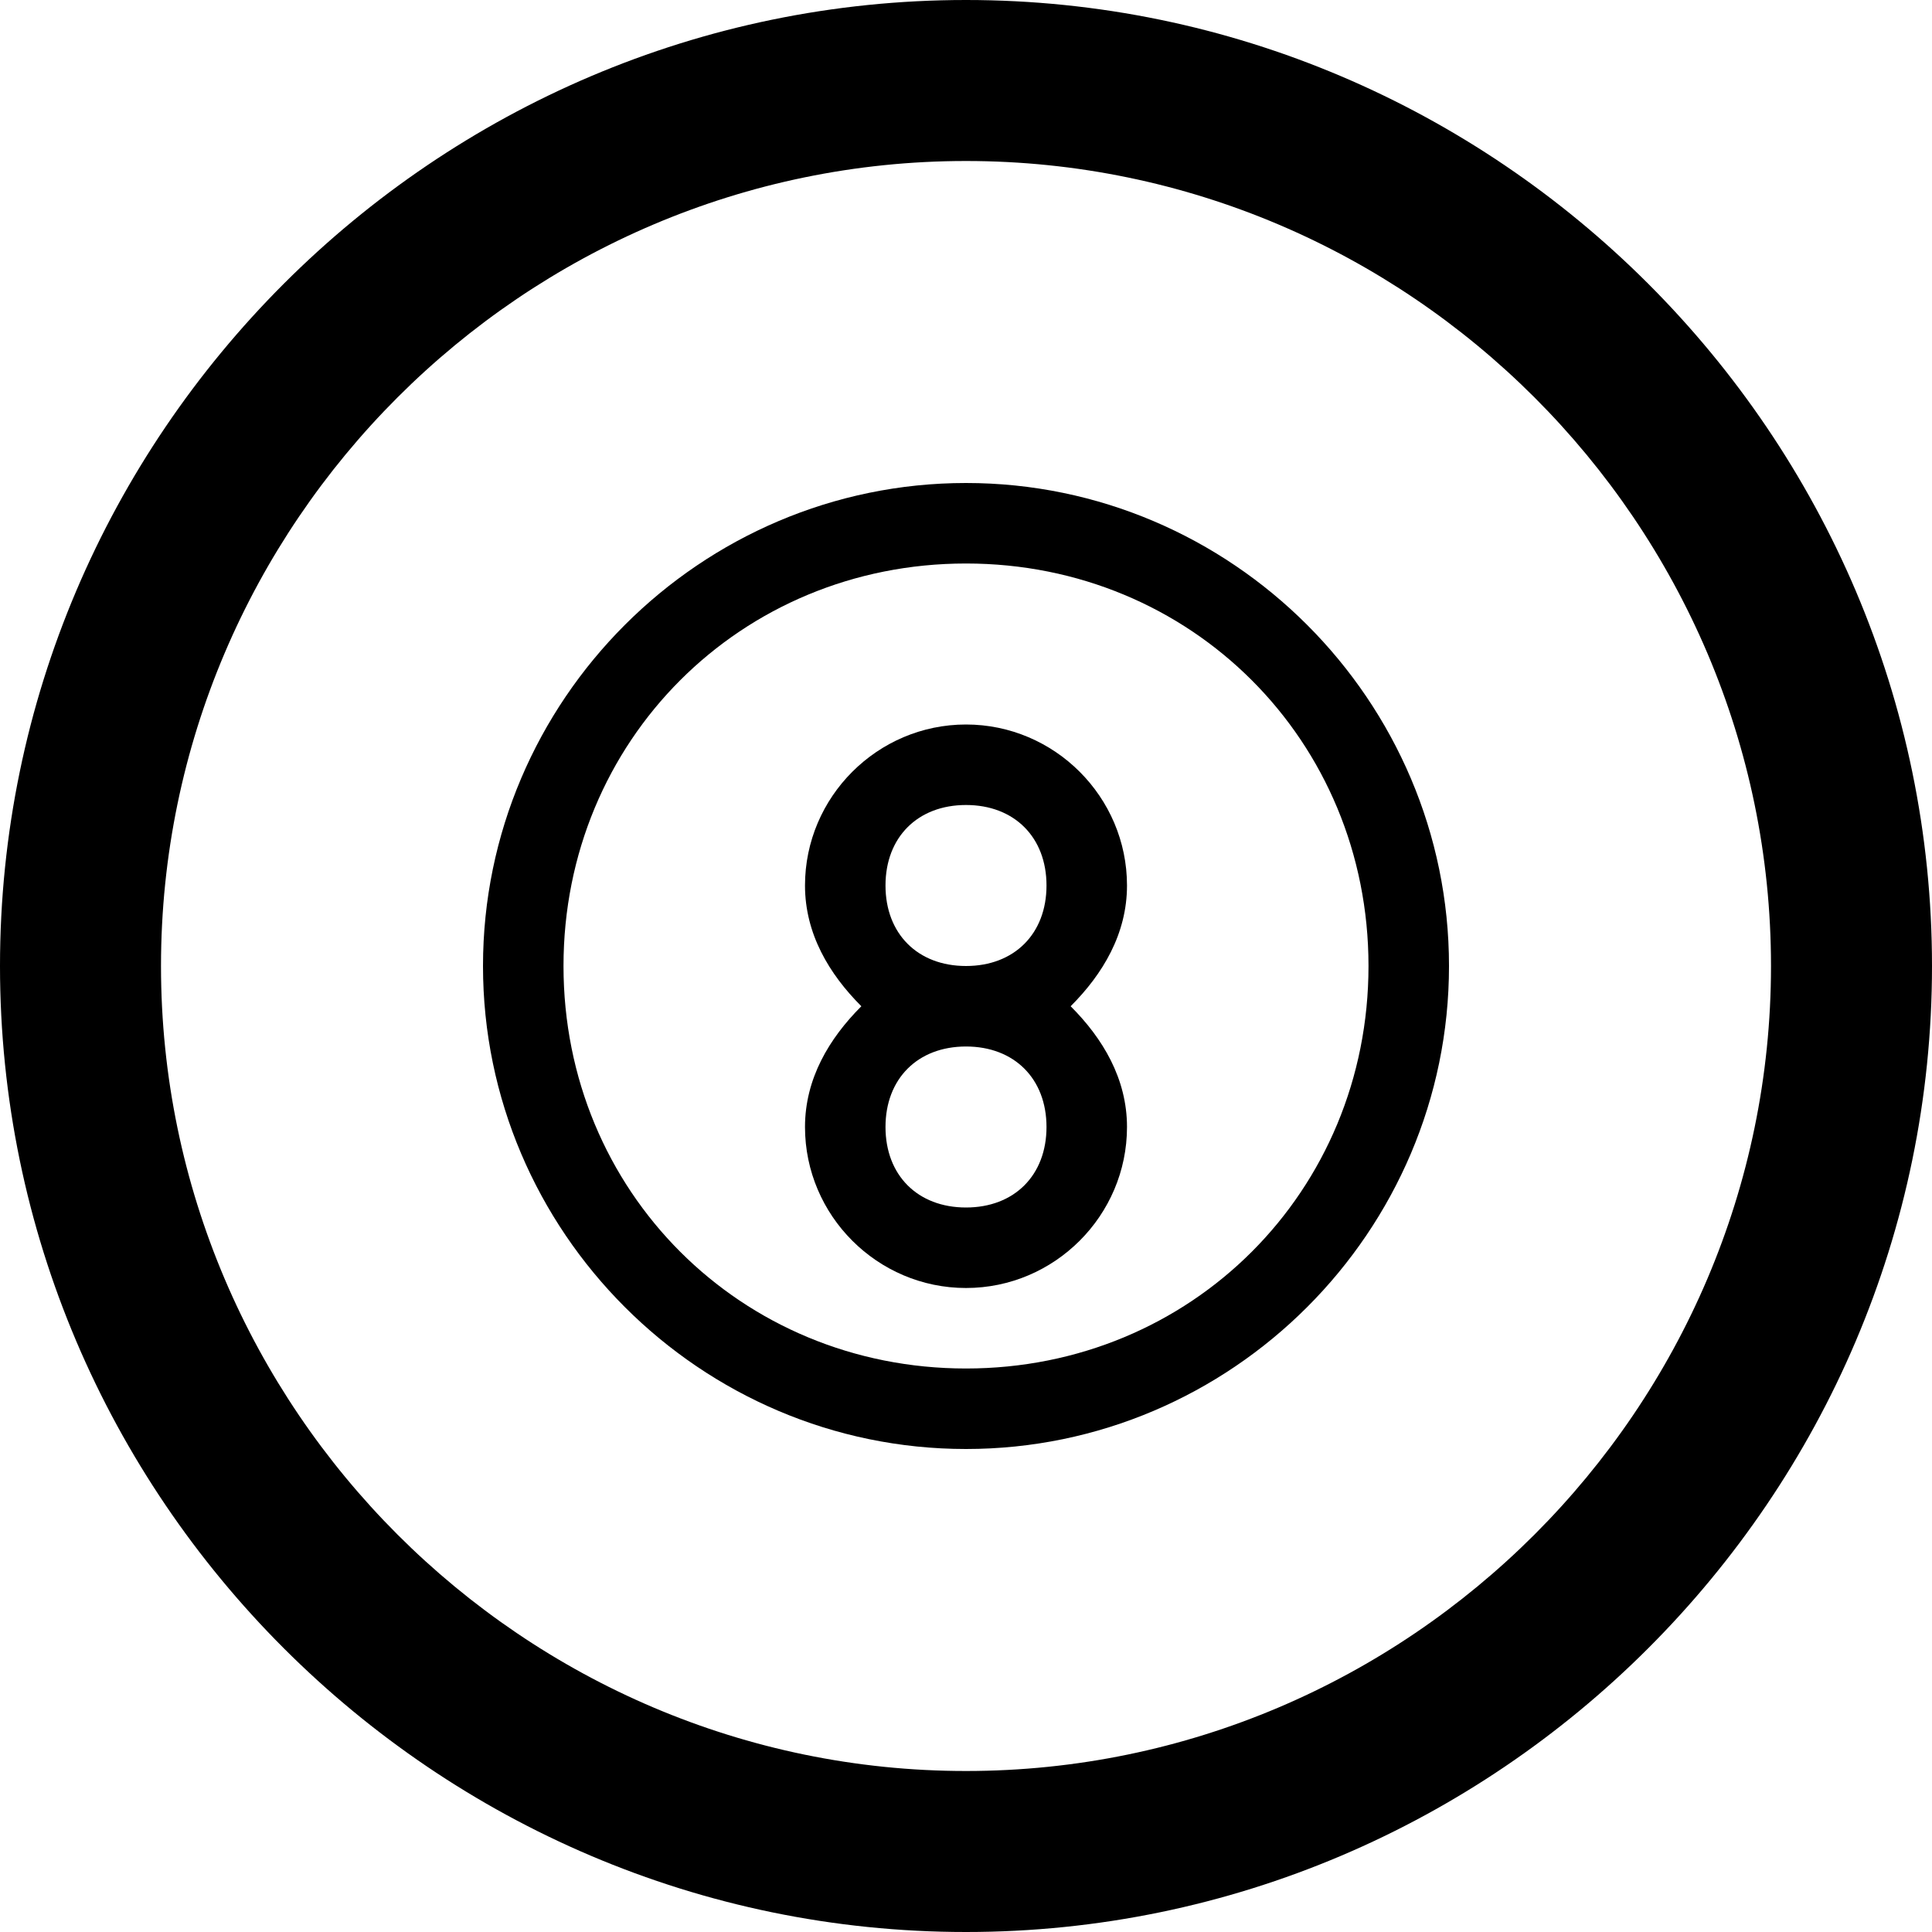
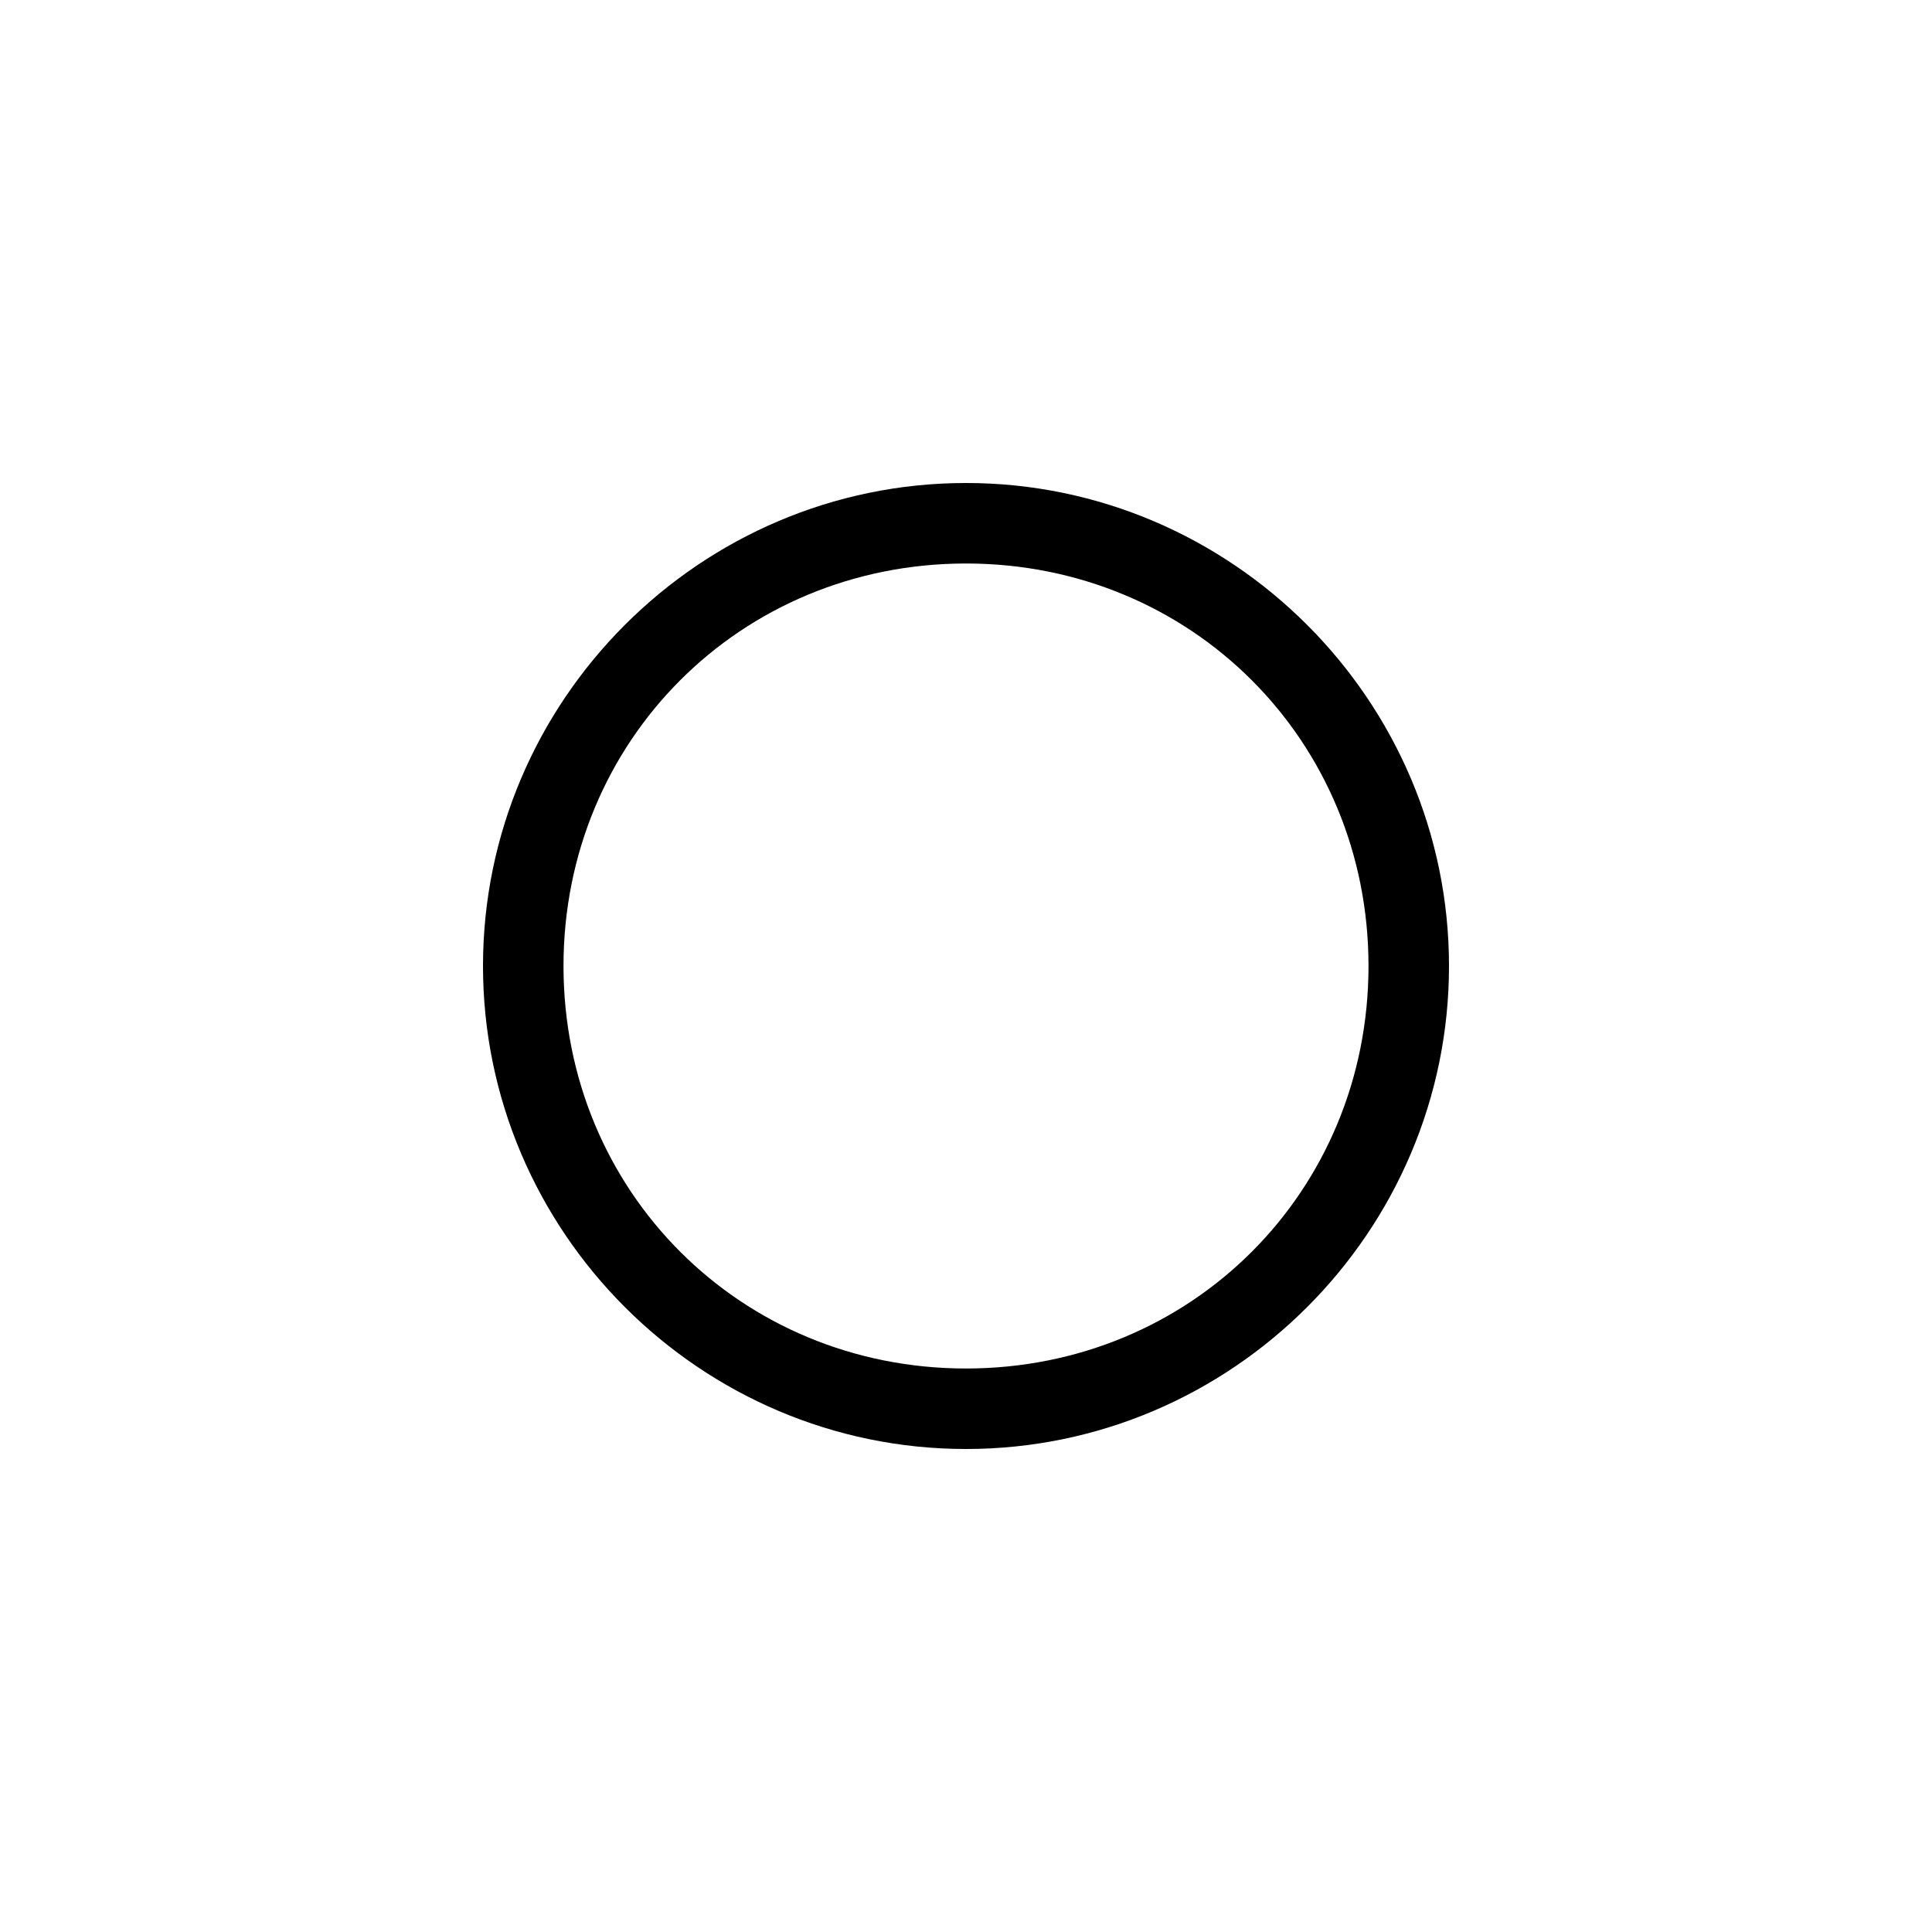
<svg xmlns="http://www.w3.org/2000/svg" enable-background="new 0 0 24 24" height="24px" id="Layer_1" version="1.1" viewBox="0 0 24 24" width="24px" xml:space="preserve">
  <g>
-     <path d="M12,0C5.4,0,0,5.4,0,12s5.4,12,12,12s12-5.4,12-12S18.6,0,12,0z M12,22C6.5,22,2,17.5,2,12S6.5,2,12,2s10,4.5,10,10   S17.5,22,12,22z" />
-     <path d="M12,9c-1.1,0-2,0.9-2,2c0,0.6,0.3,1.1,0.7,1.5C10.3,12.9,10,13.4,10,14c0,1.1,0.9,2,2,2s2-0.9,2-2c0-0.6-0.3-1.1-0.7-1.5   c0.4-0.4,0.7-0.9,0.7-1.5C14,9.9,13.1,9,12,9z M12,15c-0.6,0-1-0.4-1-1s0.4-1,1-1s1,0.4,1,1S12.6,15,12,15z M12,12   c-0.6,0-1-0.4-1-1s0.4-1,1-1s1,0.4,1,1S12.6,12,12,12z" />
    <path d="M12,6c-3.3,0-6,2.7-6,6s2.7,6,6,6s6-2.7,6-6S15.3,6,12,6z M12,17c-2.8,0-5-2.2-5-5s2.2-5,5-5s5,2.2,5,5S14.8,17,12,17z" />
  </g>
</svg>